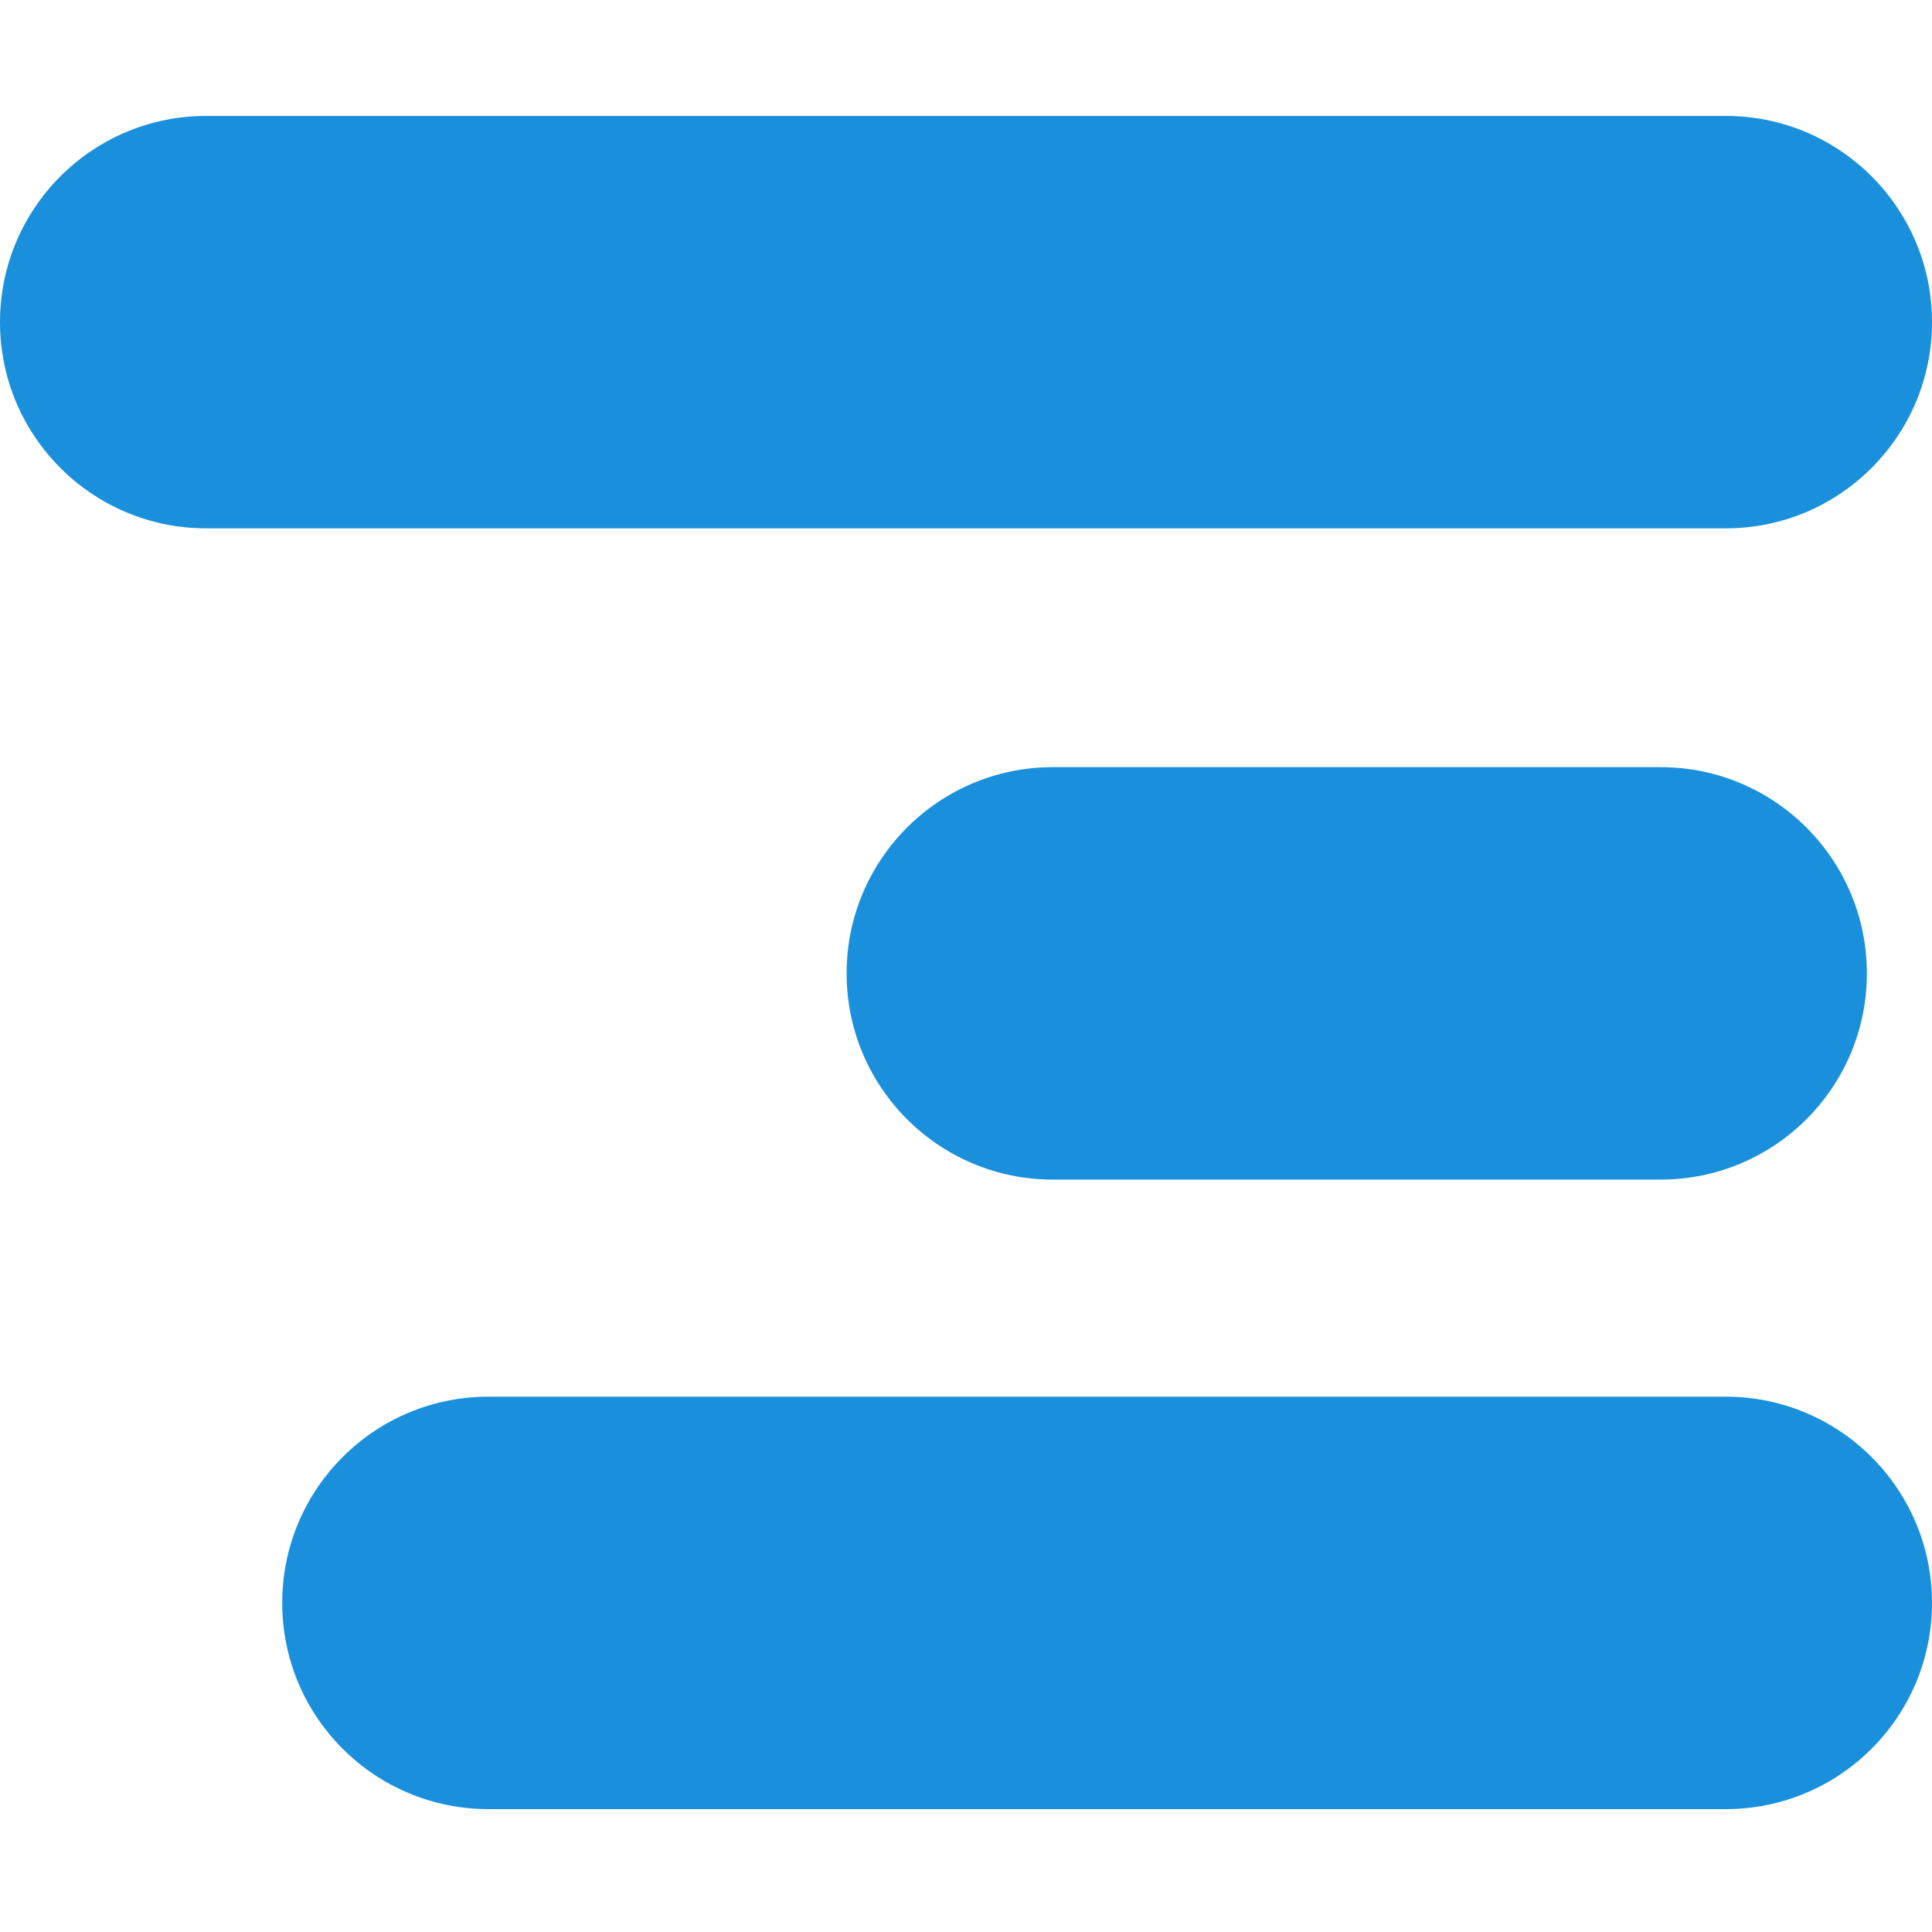
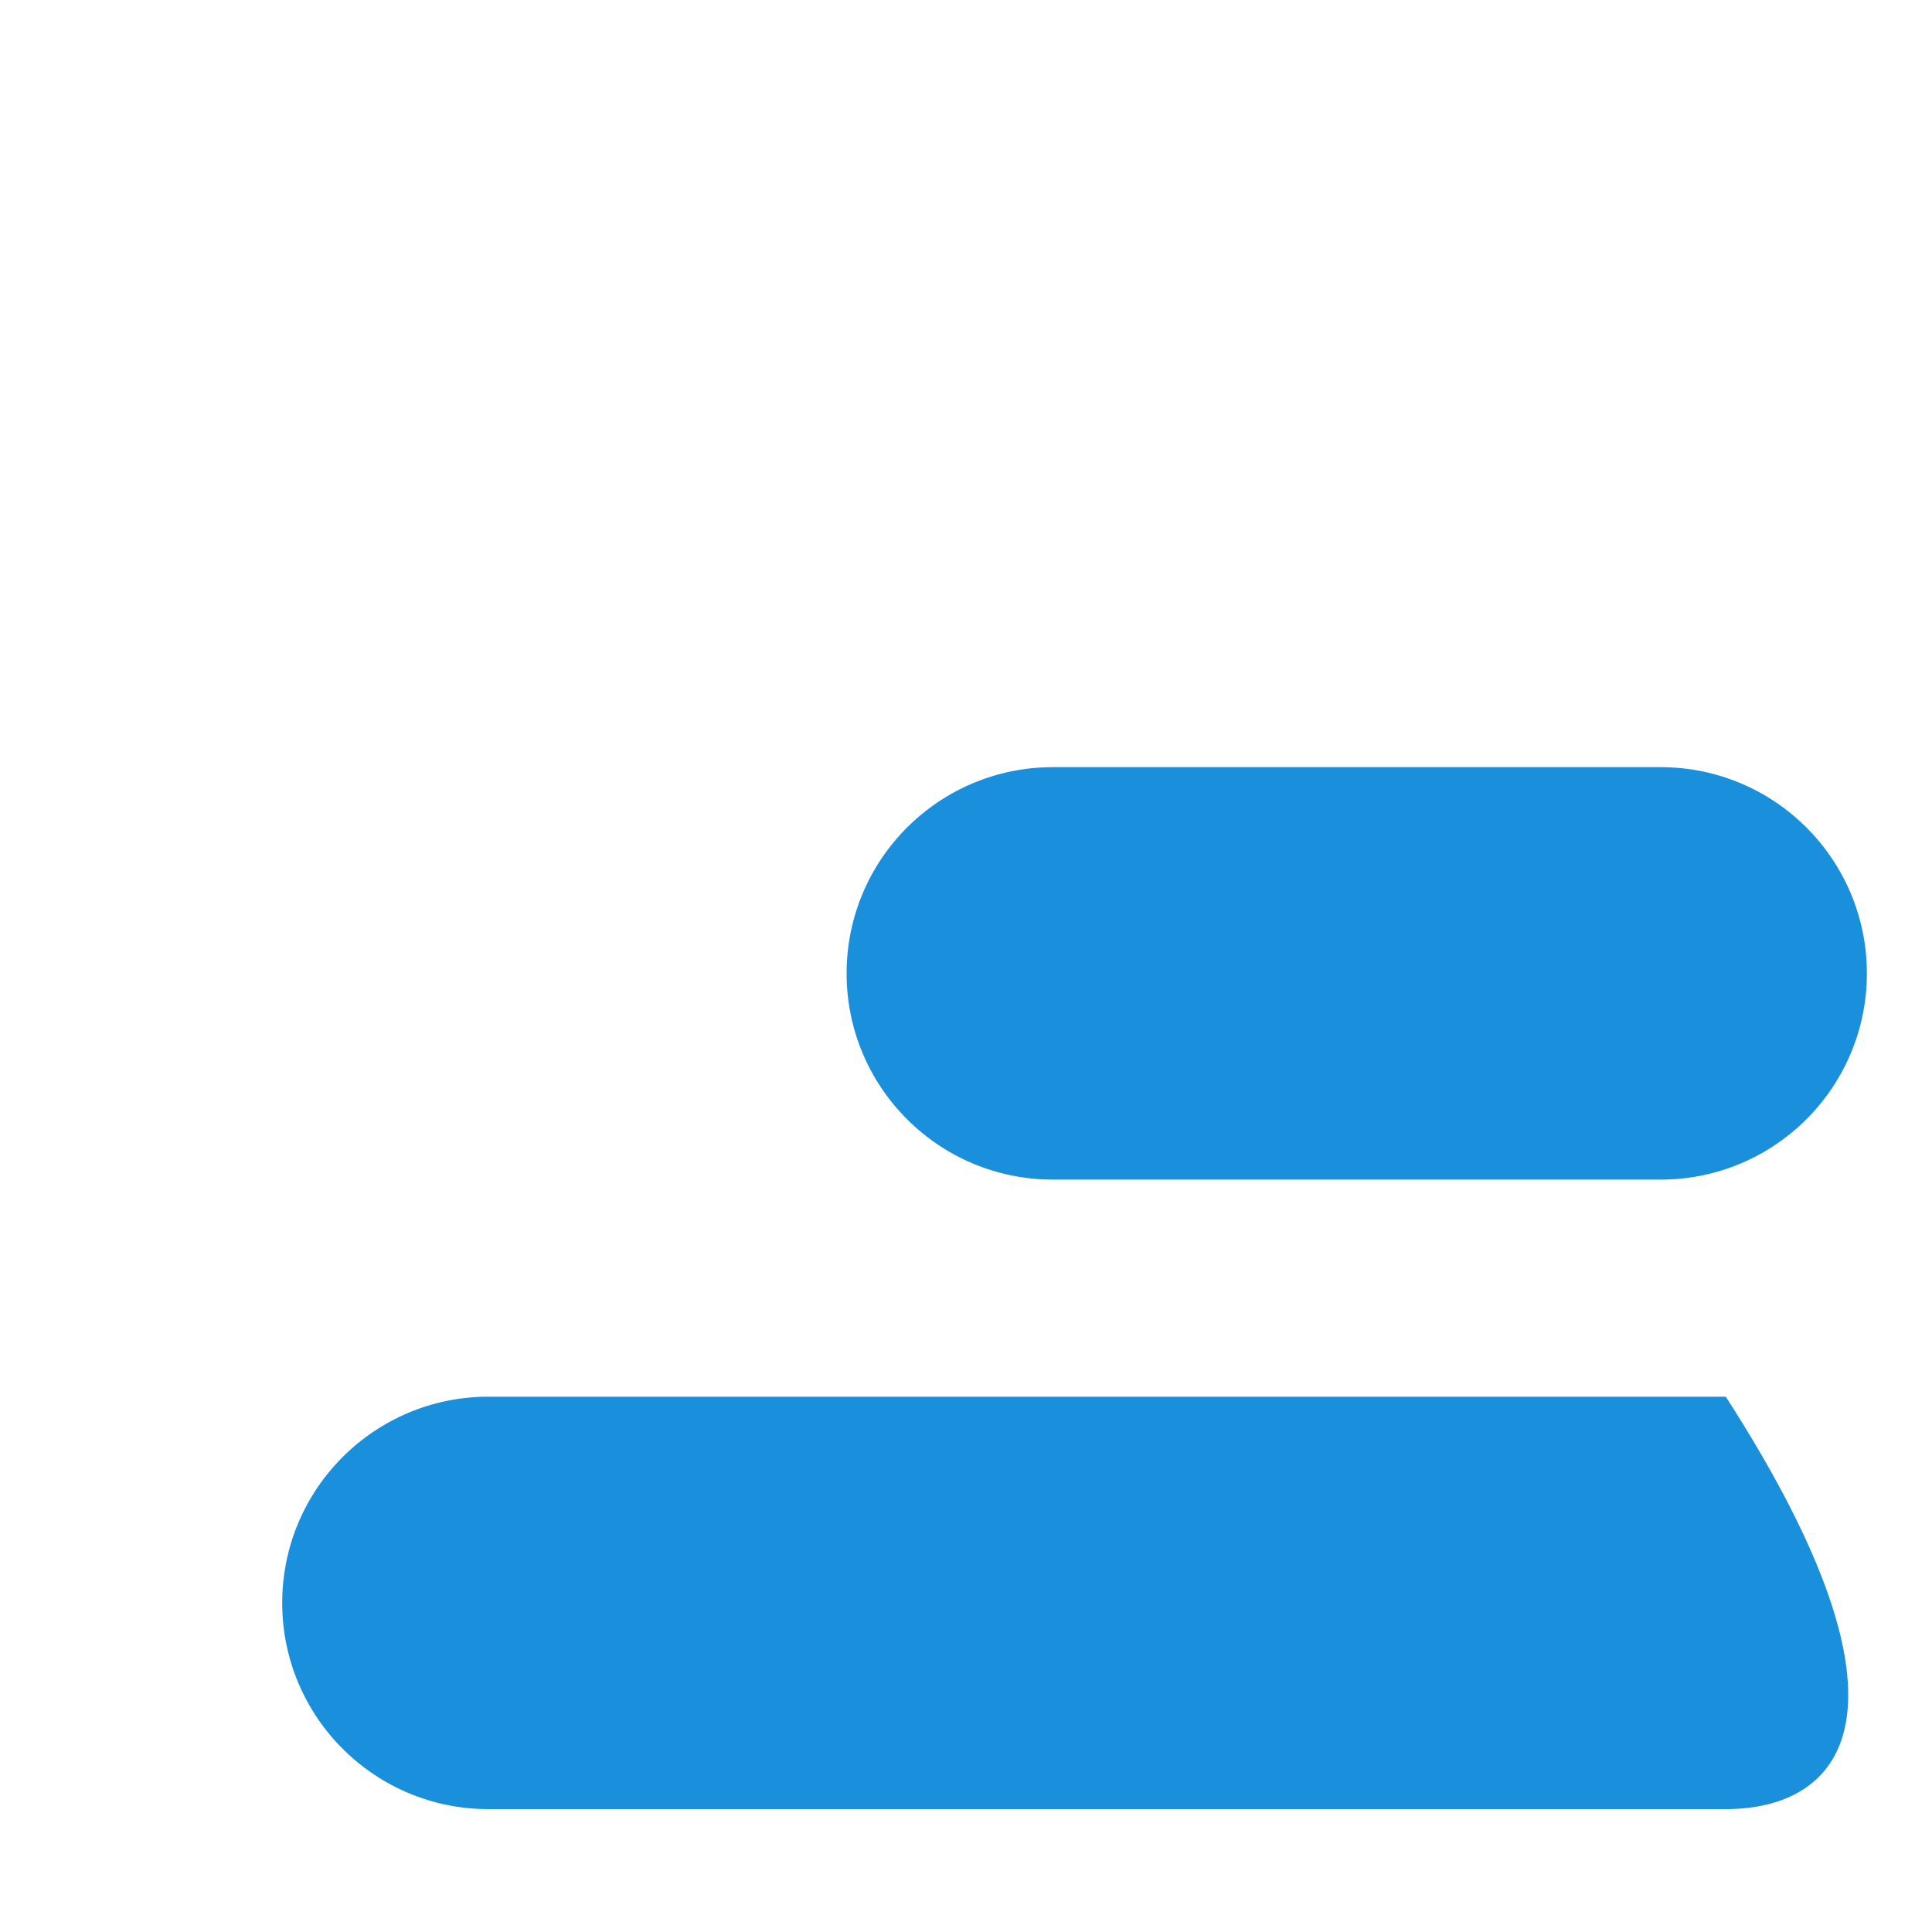
<svg xmlns="http://www.w3.org/2000/svg" width="100" height="100" viewBox="0 0 100 100" fill="none">
-   <path d="M0 16.674C0 10.779 4.779 6 10.674 6H89.326C95.221 6 100 10.779 100 16.674C100 22.569 95.221 27.348 89.326 27.348H10.674C4.779 27.348 0 22.569 0 16.674Z" fill="#1A90DC" />
  <path d="M43.82 50.382C43.82 44.487 48.599 39.708 54.494 39.708H85.955C91.85 39.708 96.629 44.487 96.629 50.382C96.629 56.277 91.85 61.056 85.955 61.056H54.494C48.599 61.056 43.82 56.277 43.82 50.382Z" fill="#1A90DC" />
-   <path d="M14.607 82.966C14.607 77.071 19.386 72.292 25.281 72.292H89.326C95.221 72.292 100 77.071 100 82.966C100 88.862 95.221 93.64 89.326 93.64H25.281C19.386 93.64 14.607 88.862 14.607 82.966Z" fill="#1A90DC" />
+   <path d="M14.607 82.966C14.607 77.071 19.386 72.292 25.281 72.292H89.326C100 88.862 95.221 93.64 89.326 93.64H25.281C19.386 93.64 14.607 88.862 14.607 82.966Z" fill="#1A90DC" />
</svg>